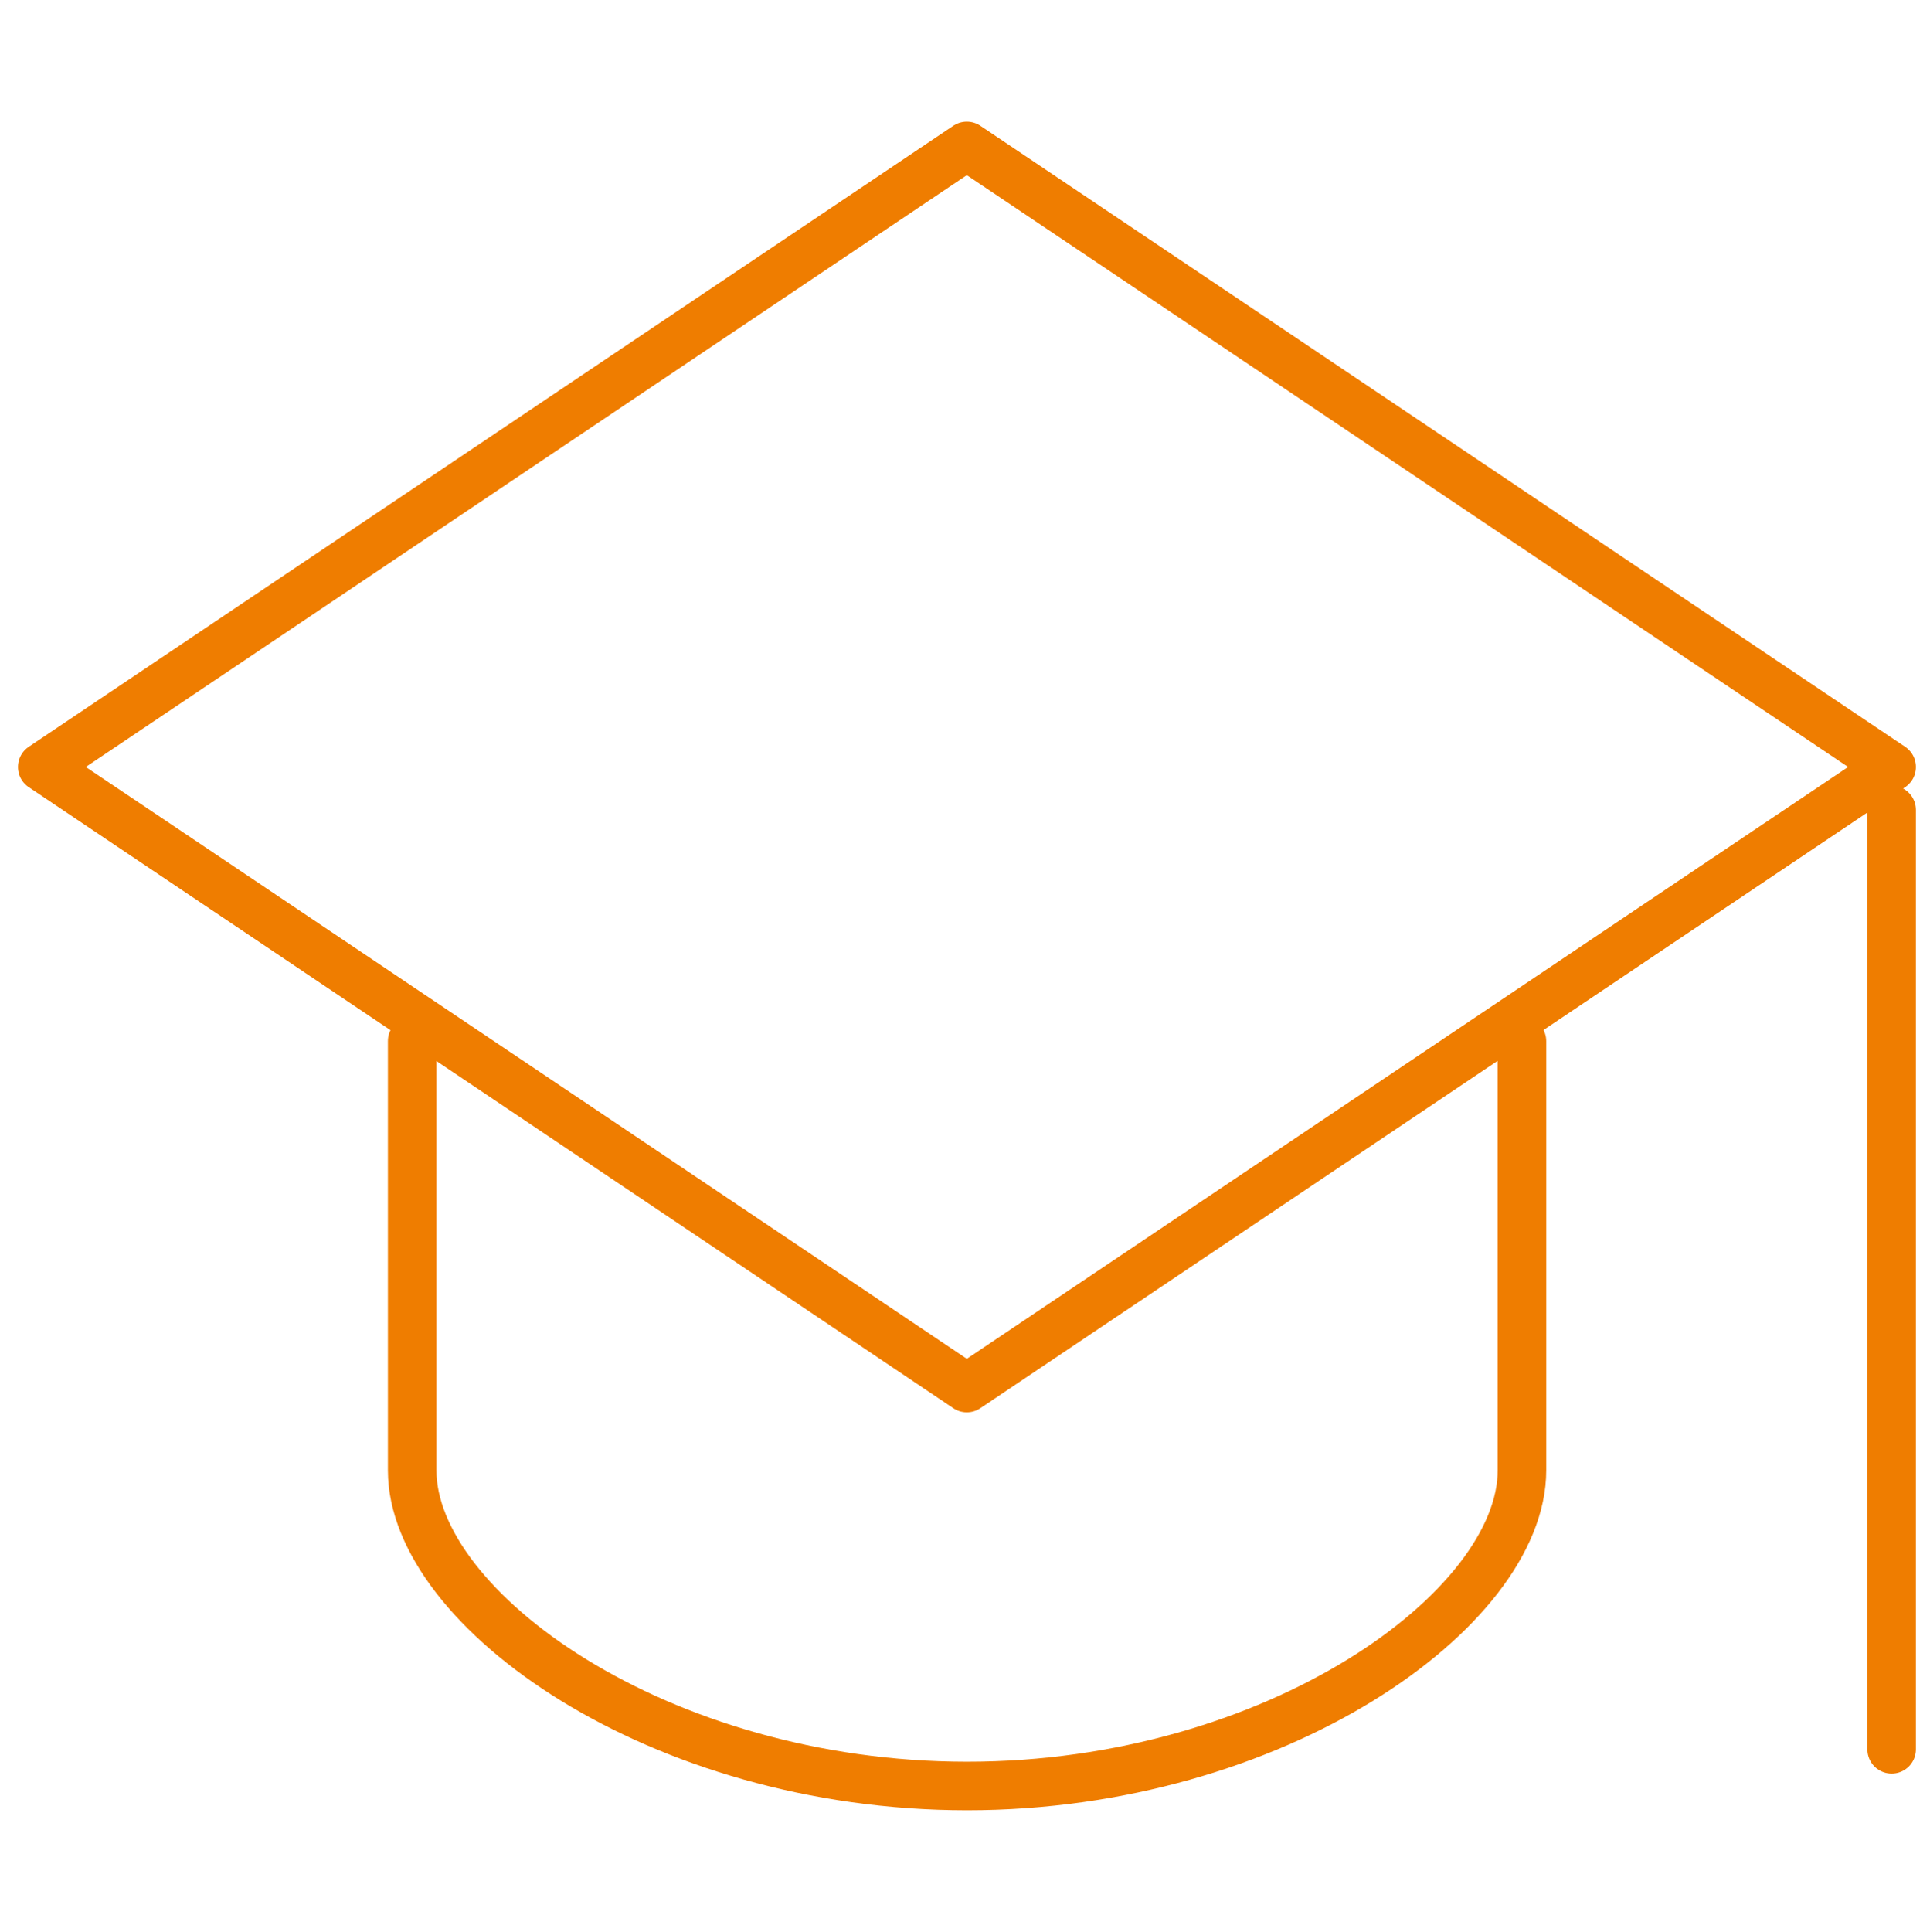
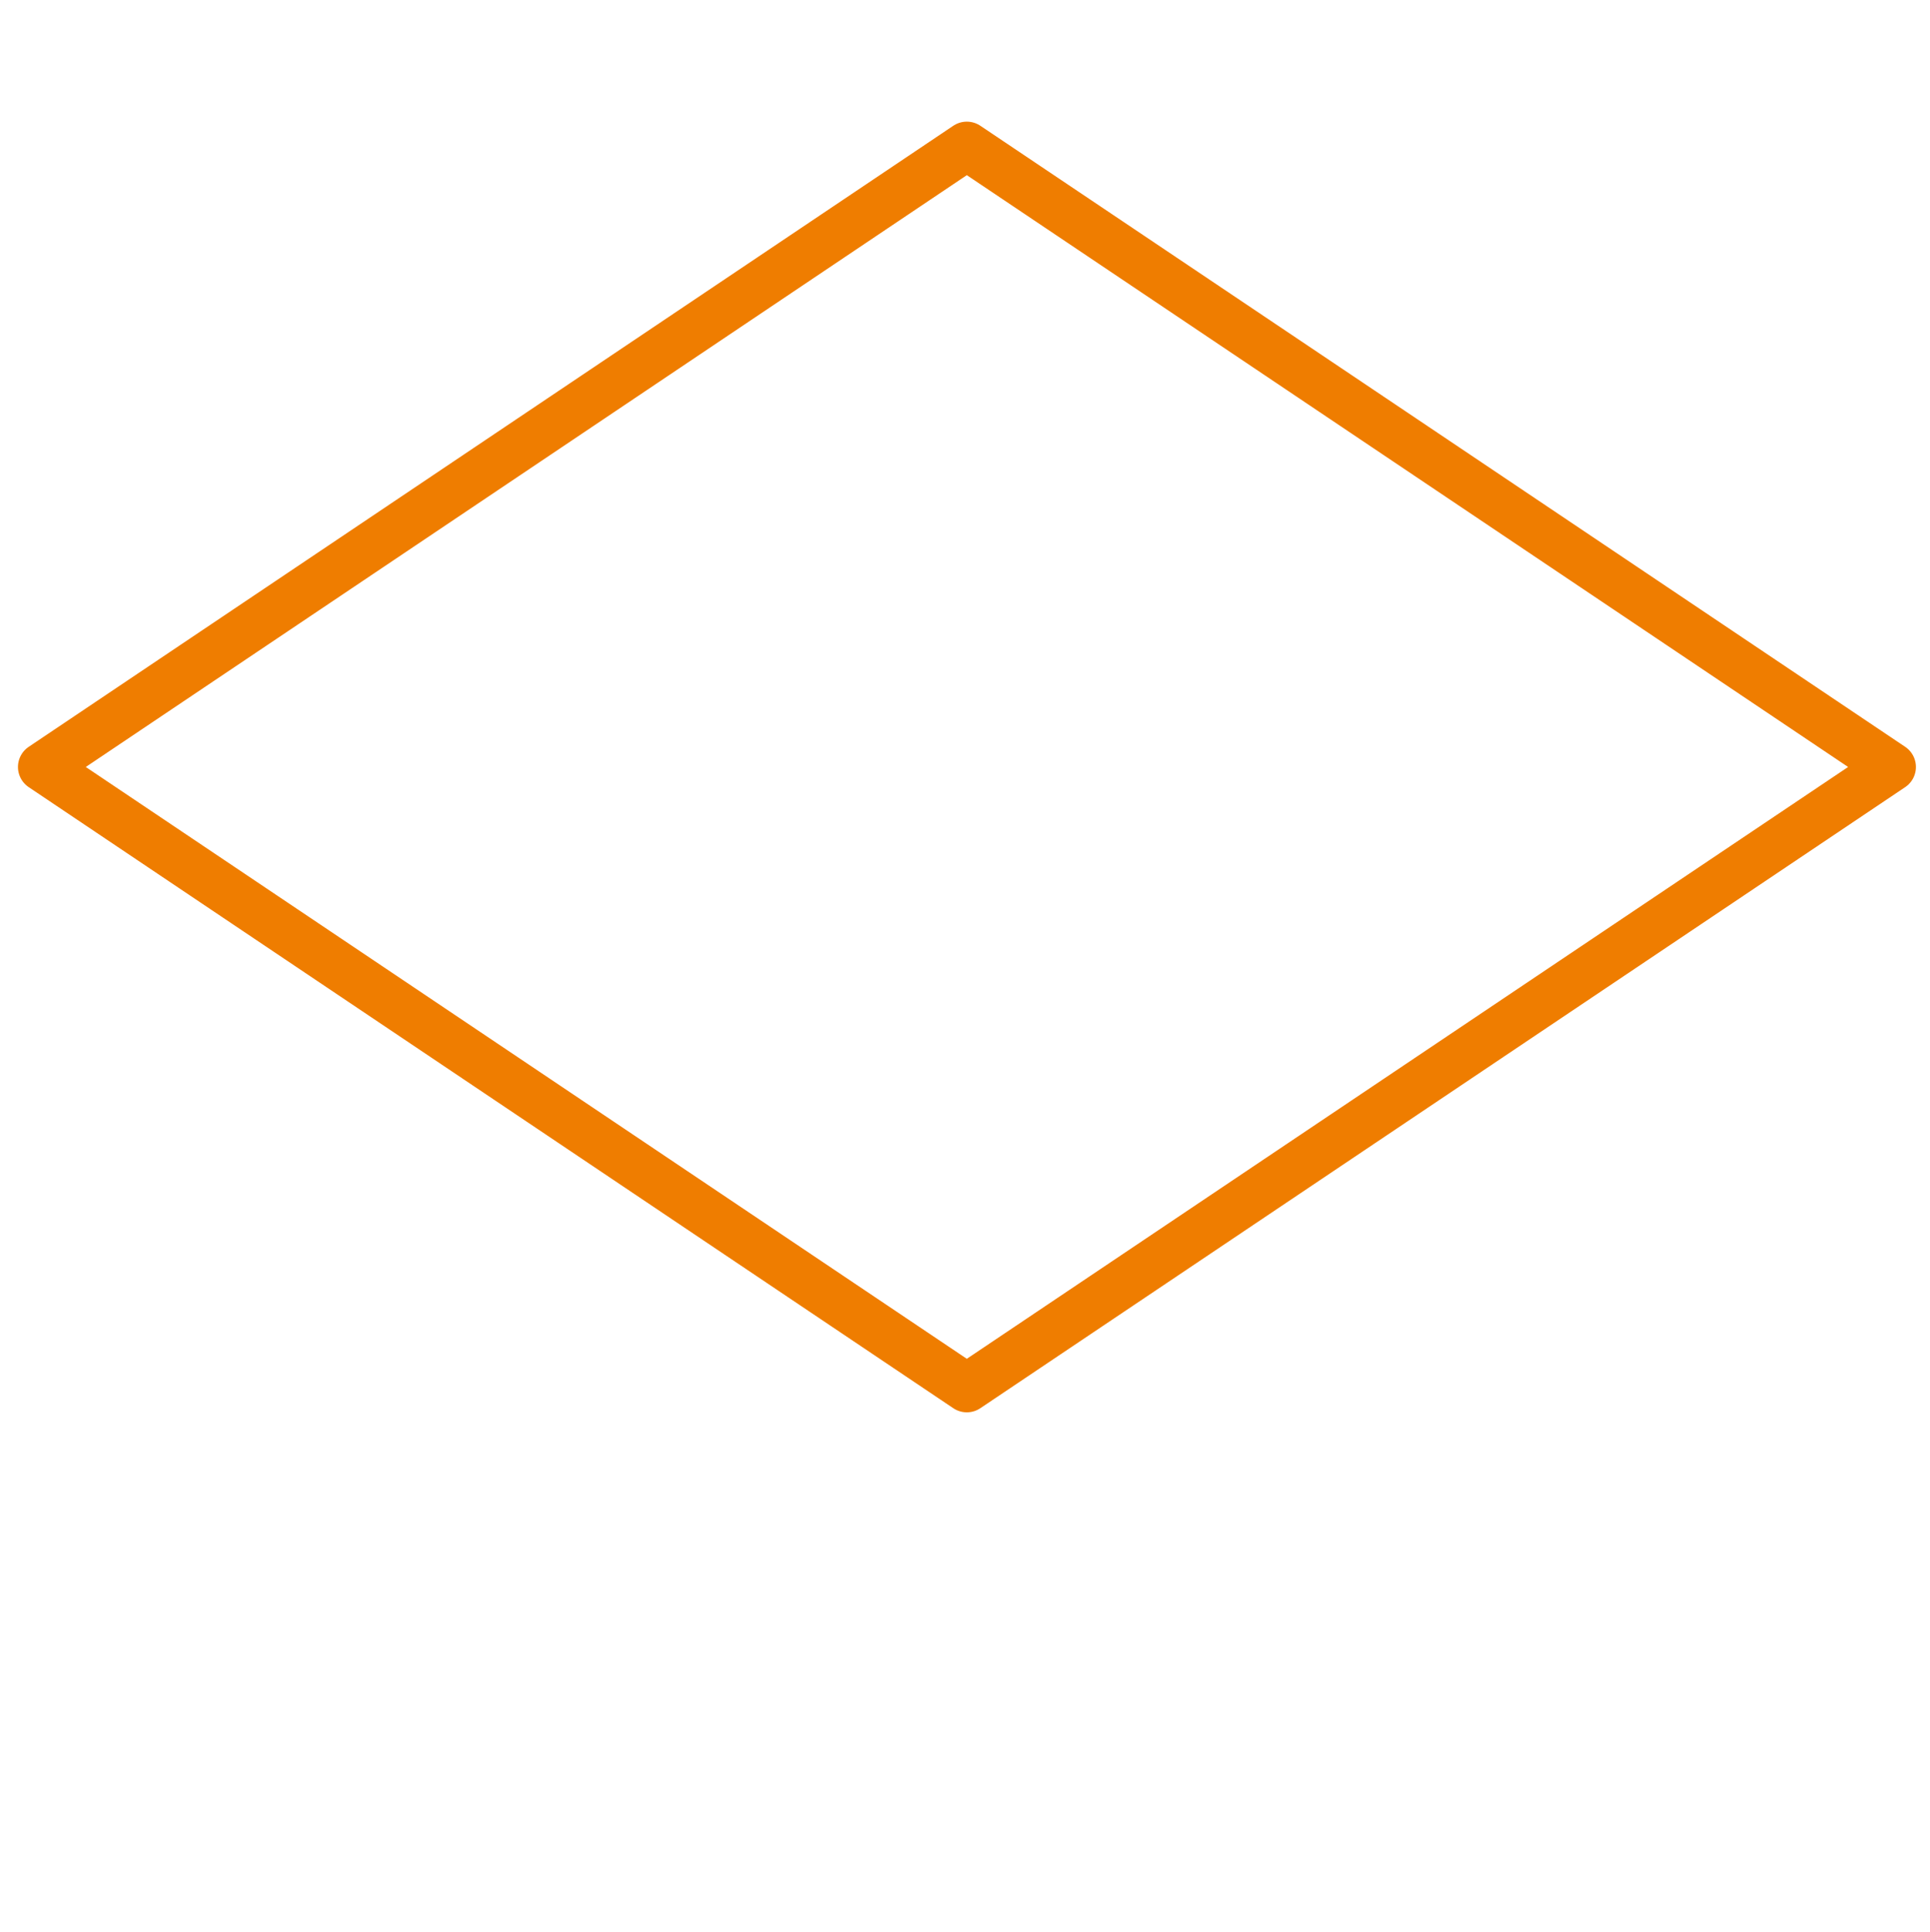
<svg xmlns="http://www.w3.org/2000/svg" version="1.1" id="Calque_1" x="0px" y="0px" viewBox="0 0 79.51 79.57" style="enable-background:new 0 0 79.51 79.57;" xml:space="preserve">
  <style type="text/css">
	.st0{fill:none;stroke:#EF7D00;stroke-width:2;stroke-linecap:round;stroke-linejoin:round;stroke-miterlimit:10;}
</style>
  <g>
    <polygon class="st0" points="39.83,6.01 1.74,31.59 39.83,57.17 77.93,31.59  " />
-     <path class="st0" d="M16.98,42.88v17.68c0,5.72,10.16,13,22.86,13s22.86-7.28,22.86-13V42.88" />
-     <line class="st0" x1="77.93" y1="33.36" x2="77.93" y2="72.05" />
  </g>
</svg>